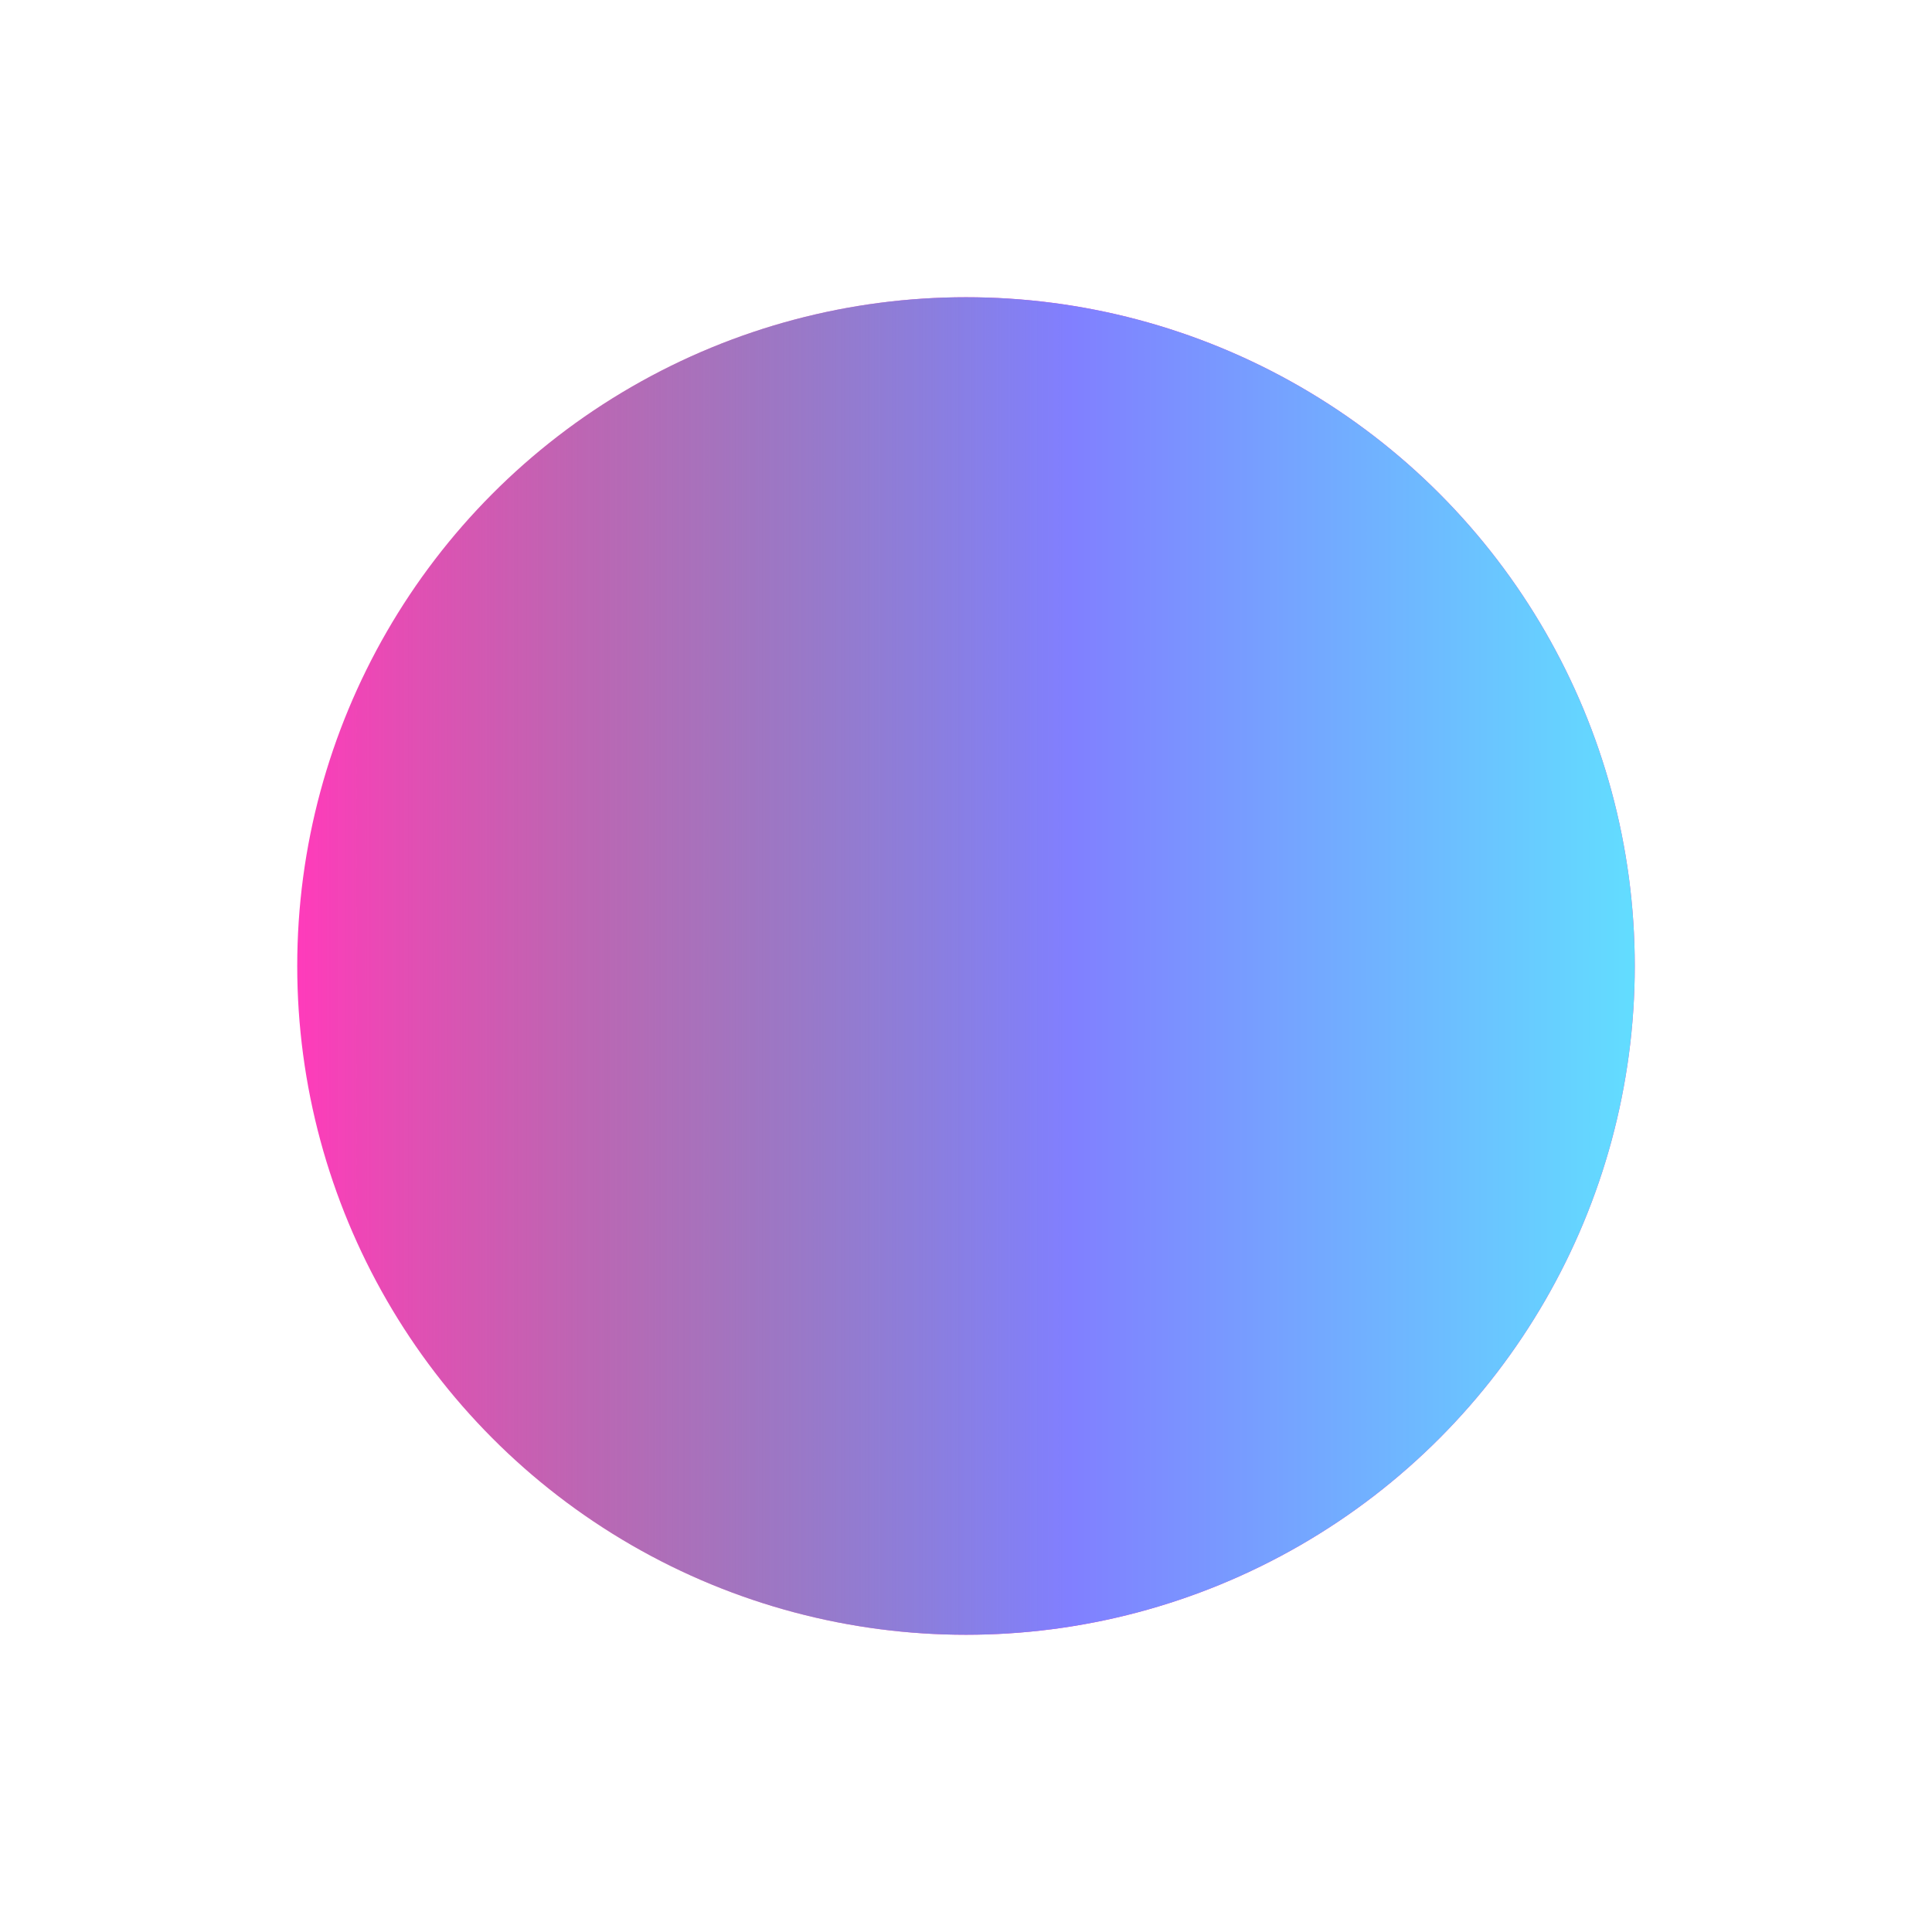
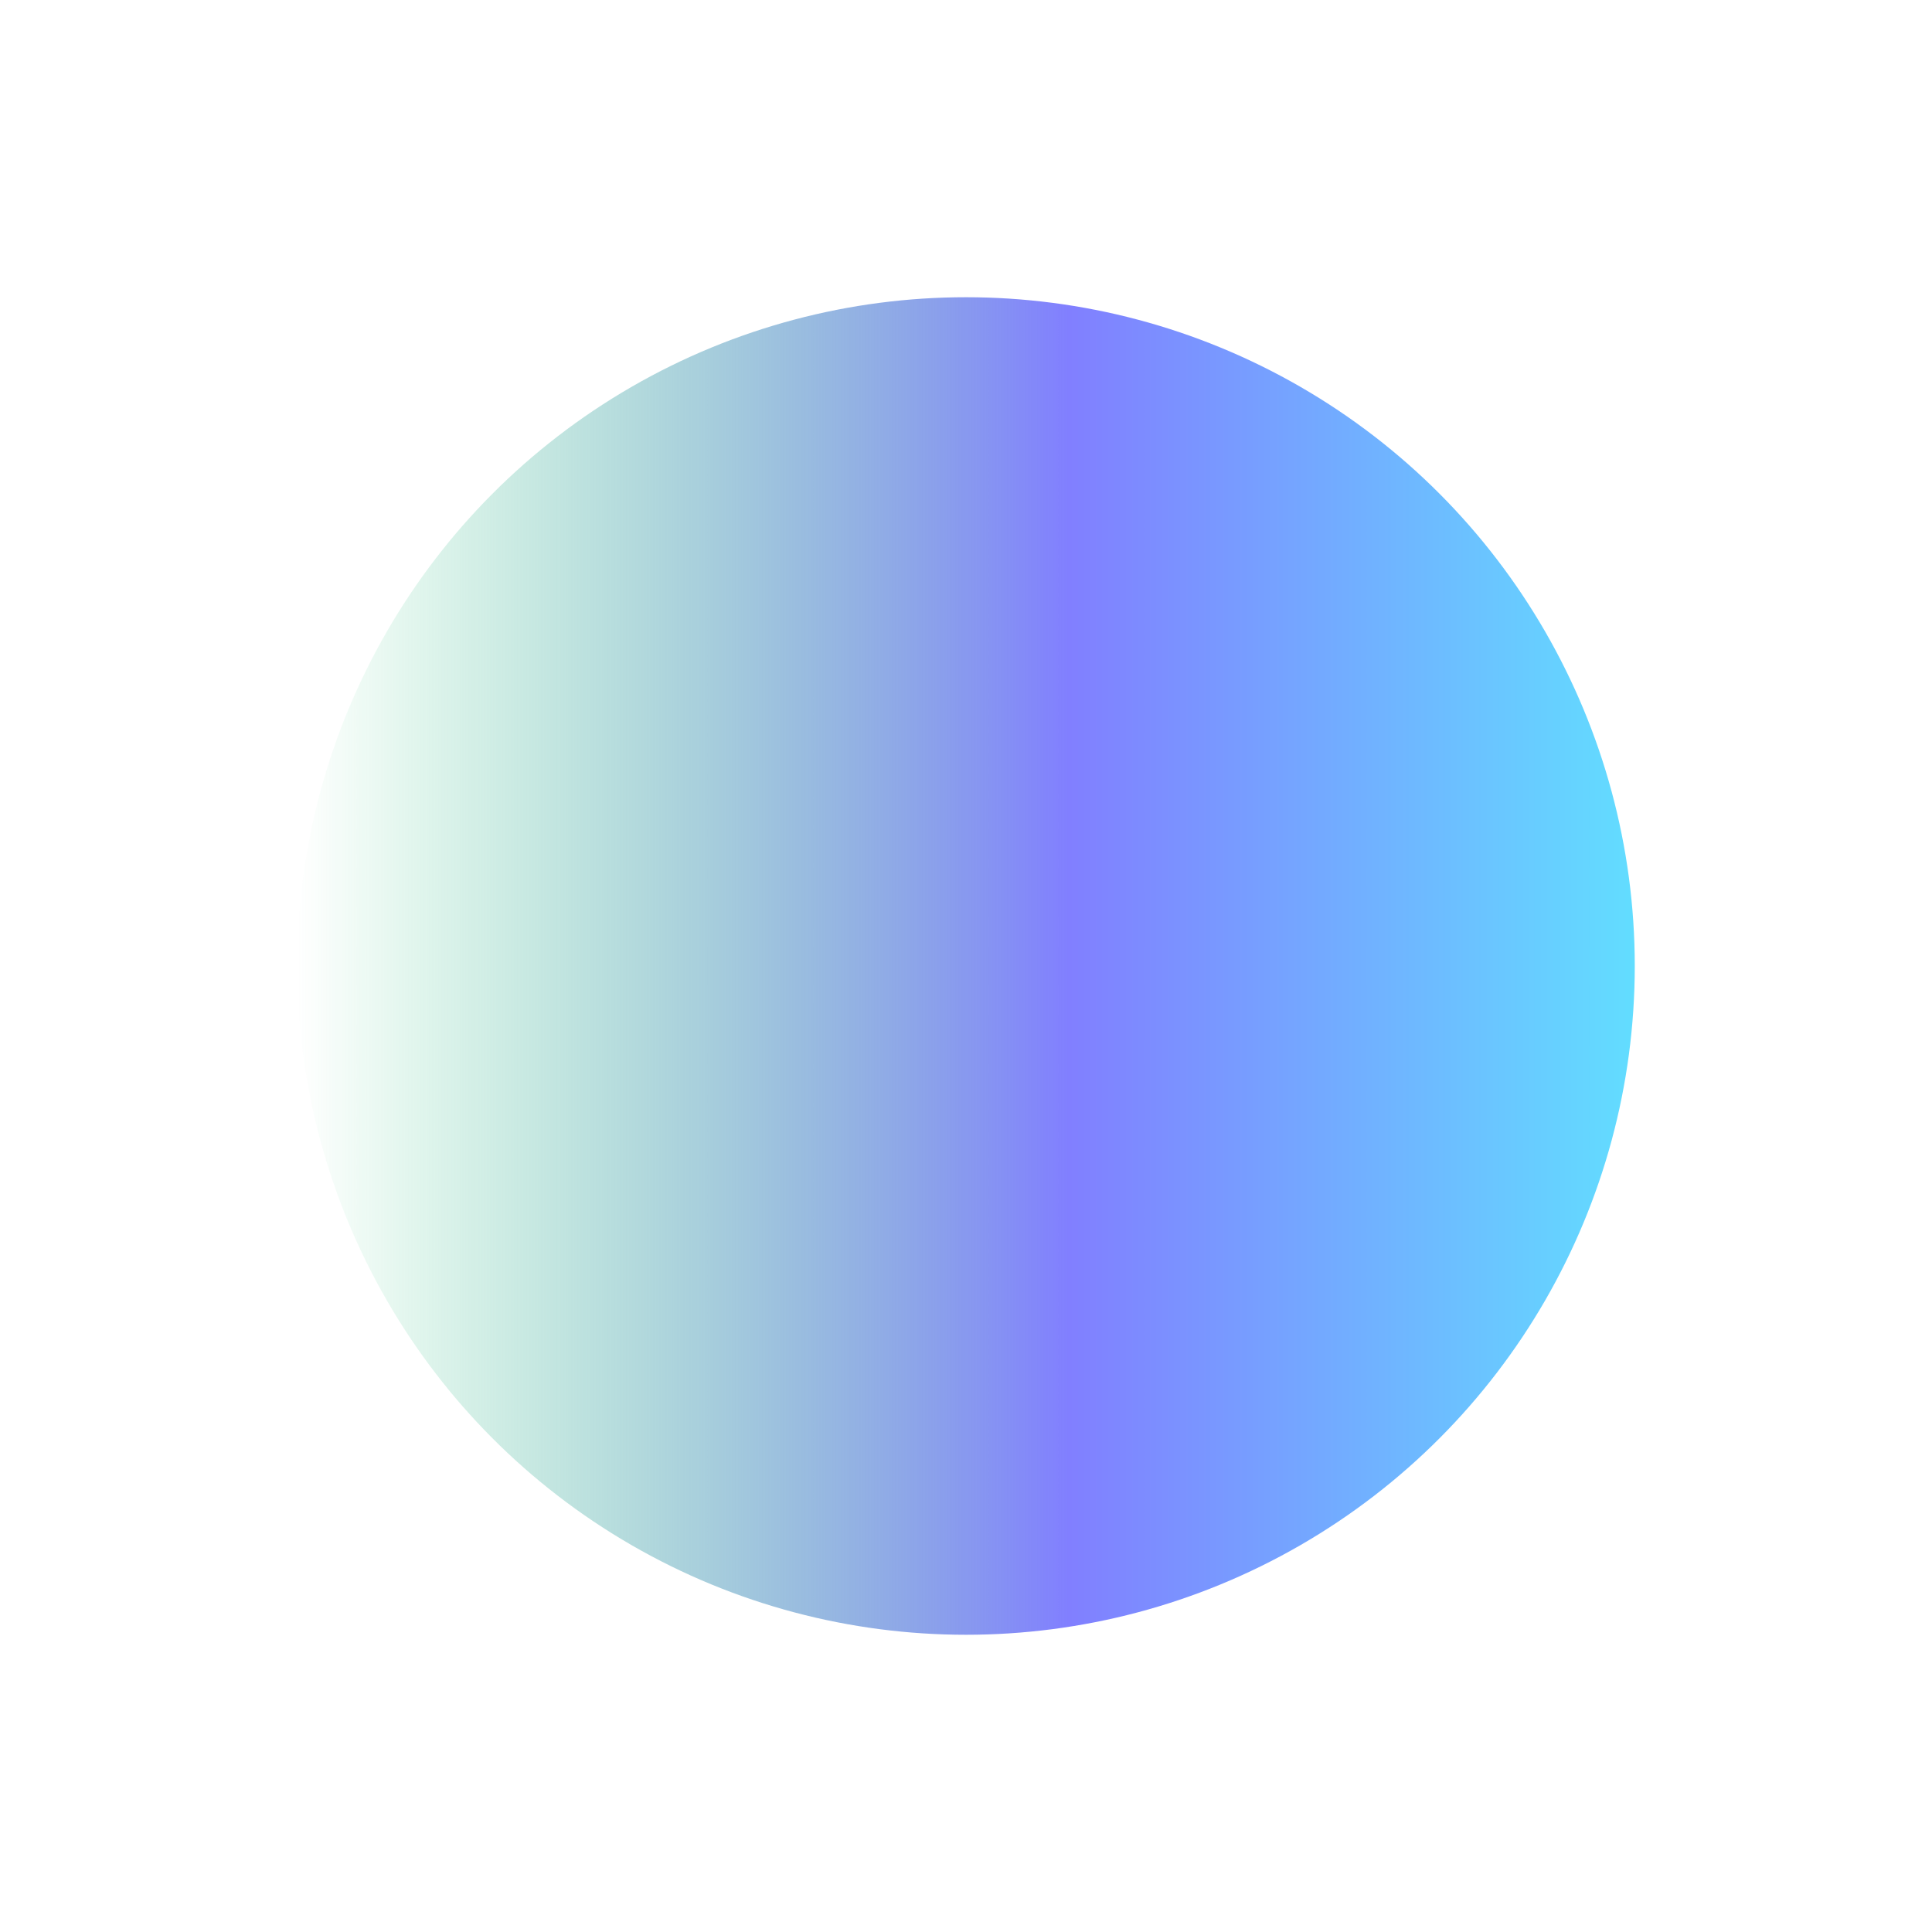
<svg xmlns="http://www.w3.org/2000/svg" fill="none" height="100%" overflow="visible" preserveAspectRatio="none" style="display: block;" viewBox="0 0 26 26" width="100%">
  <g filter="url(#filter0_f_0_180)" id="Grad">
-     <circle cx="13" cy="13" fill="#FF3BBB" r="9" />
    <circle cx="13" cy="13" fill="url(#paint0_linear_0_180)" r="9" />
  </g>
  <defs>
    <filter color-interpolation-filters="sRGB" filterUnits="userSpaceOnUse" height="26" id="filter0_f_0_180" width="26" x="0" y="0">
      <feFlood flood-opacity="0" result="BackgroundImageFix" />
      <feBlend in="SourceGraphic" in2="BackgroundImageFix" mode="normal" result="shape" />
      <feGaussianBlur result="effect1_foregroundBlur_0_180" stdDeviation="2" />
    </filter>
    <linearGradient gradientUnits="userSpaceOnUse" id="paint0_linear_0_180" x1="4" x2="22" y1="13.191" y2="13.191">
      <stop stop-color="#2CCA73" stop-opacity="0" />
      <stop offset="0.577" stop-color="#817FFF" />
      <stop offset="1" stop-color="#62DDFF" />
    </linearGradient>
  </defs>
</svg>